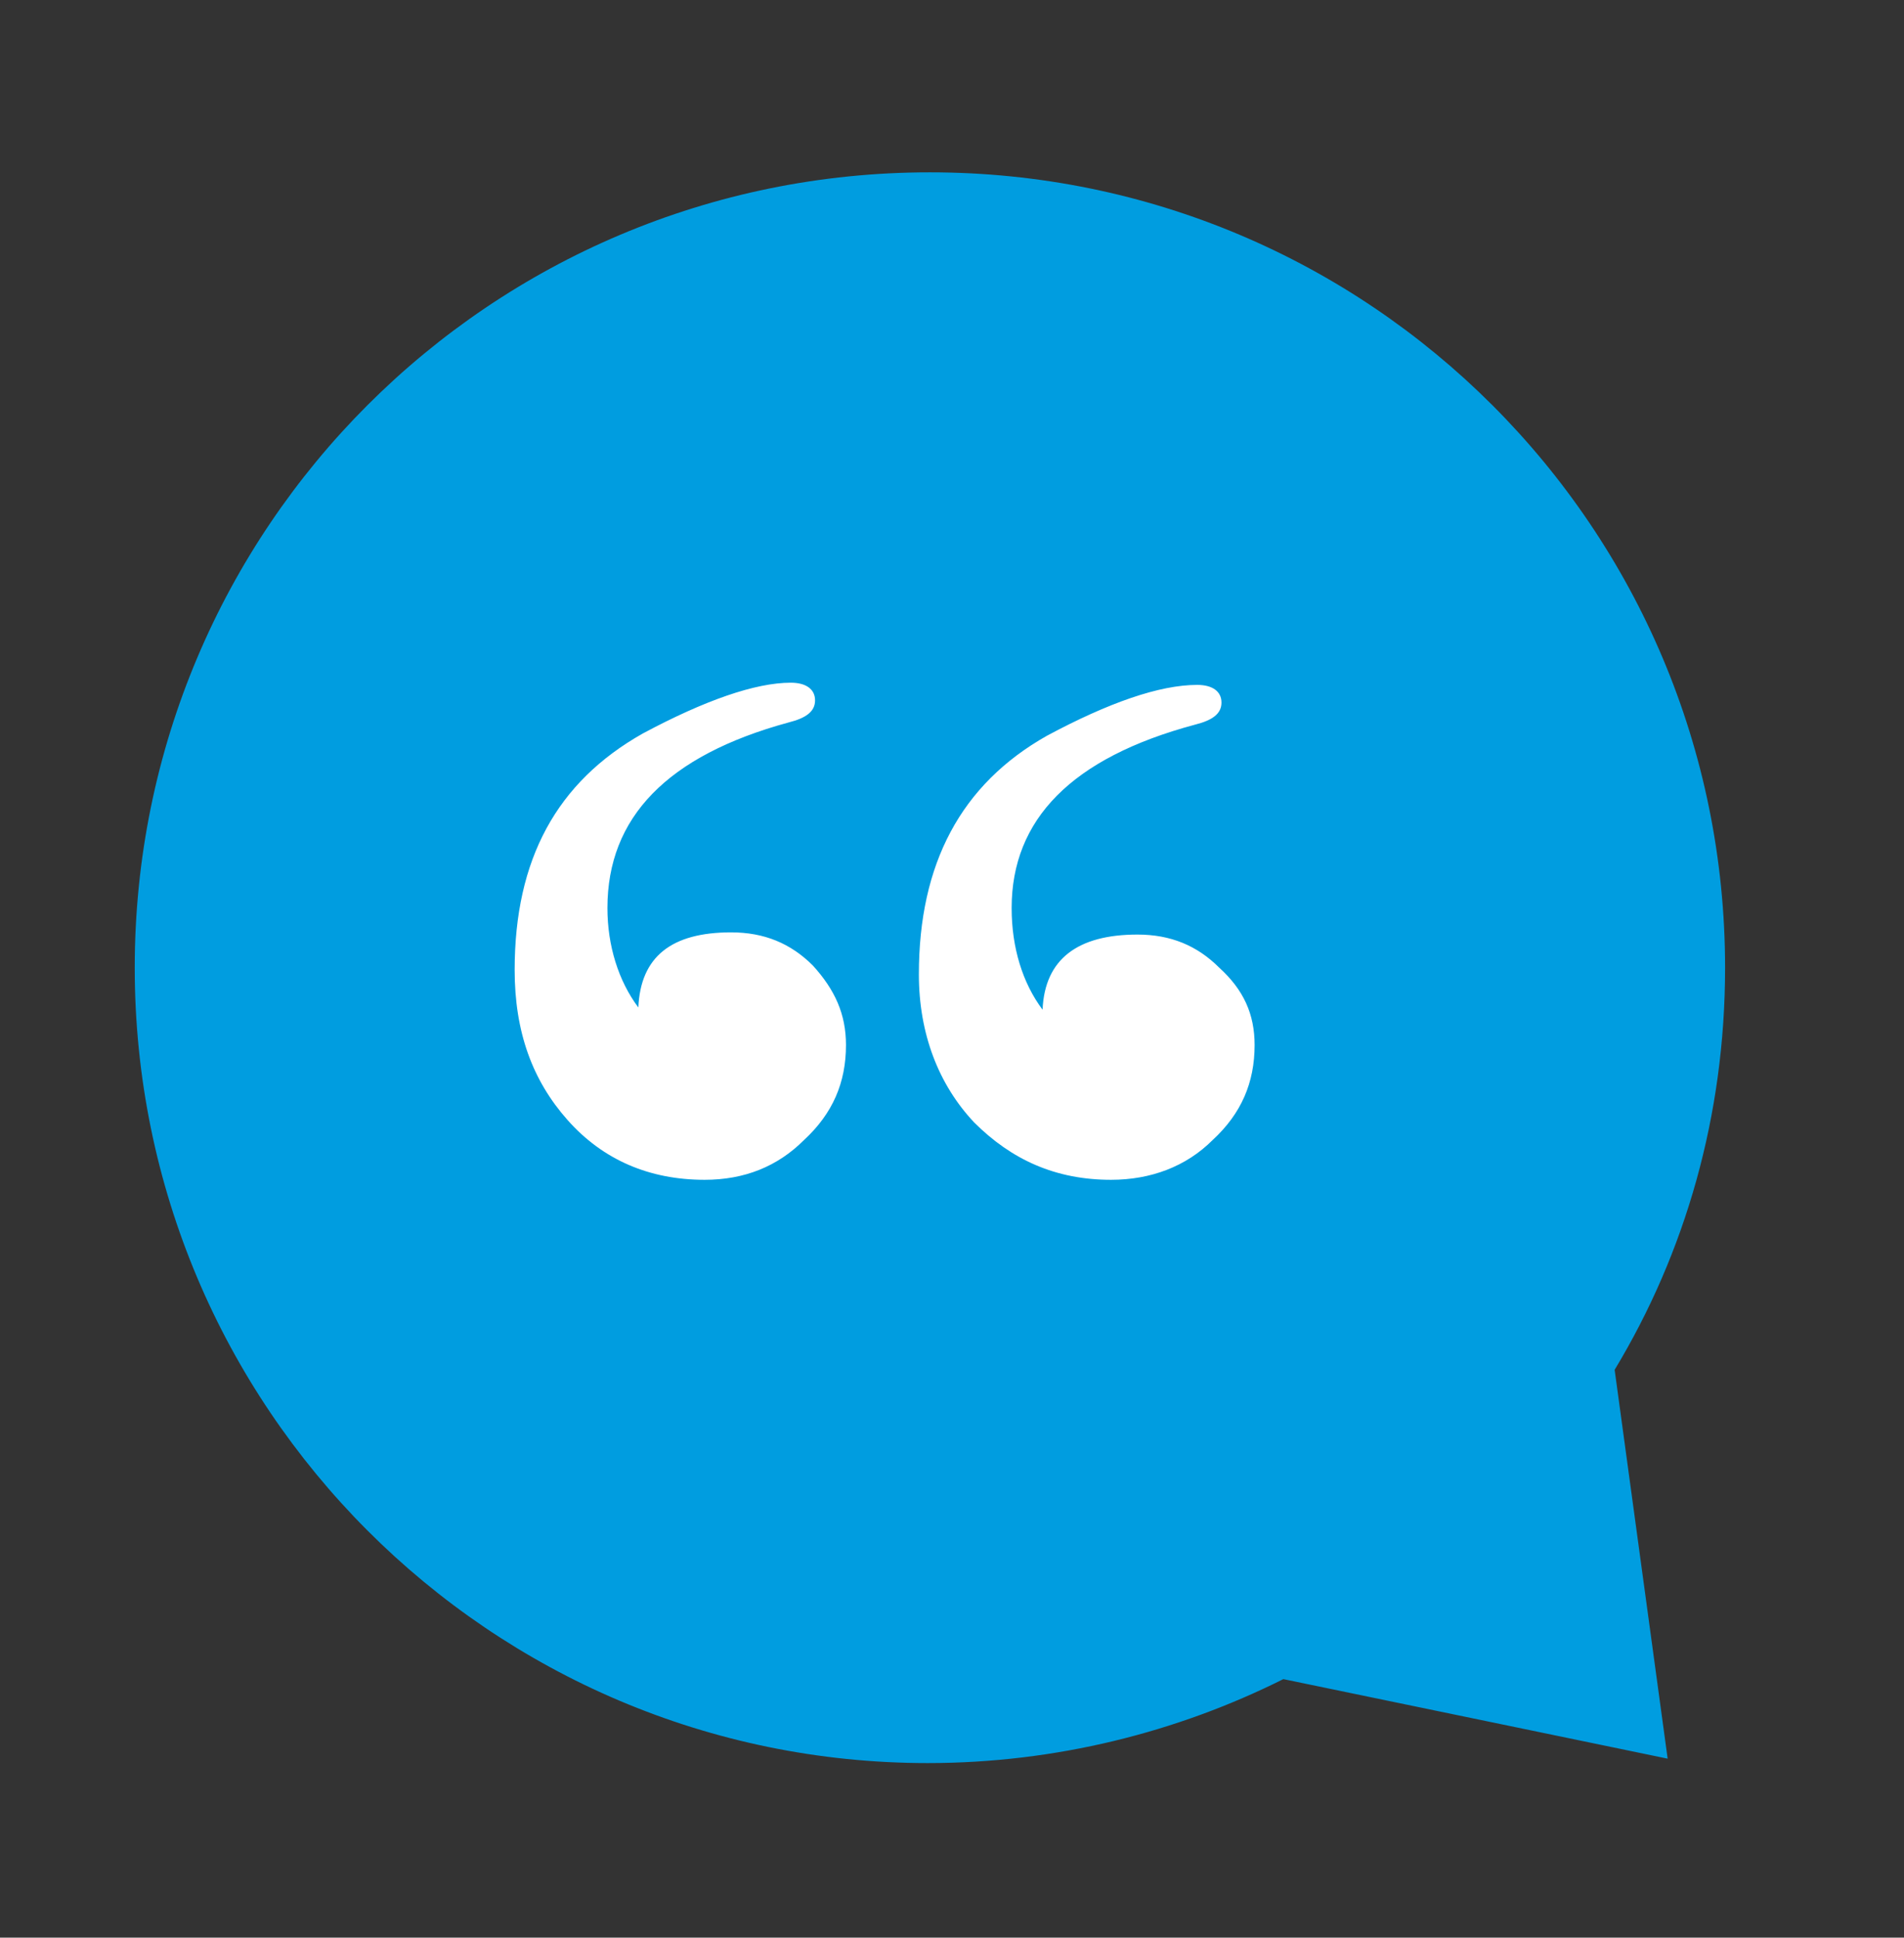
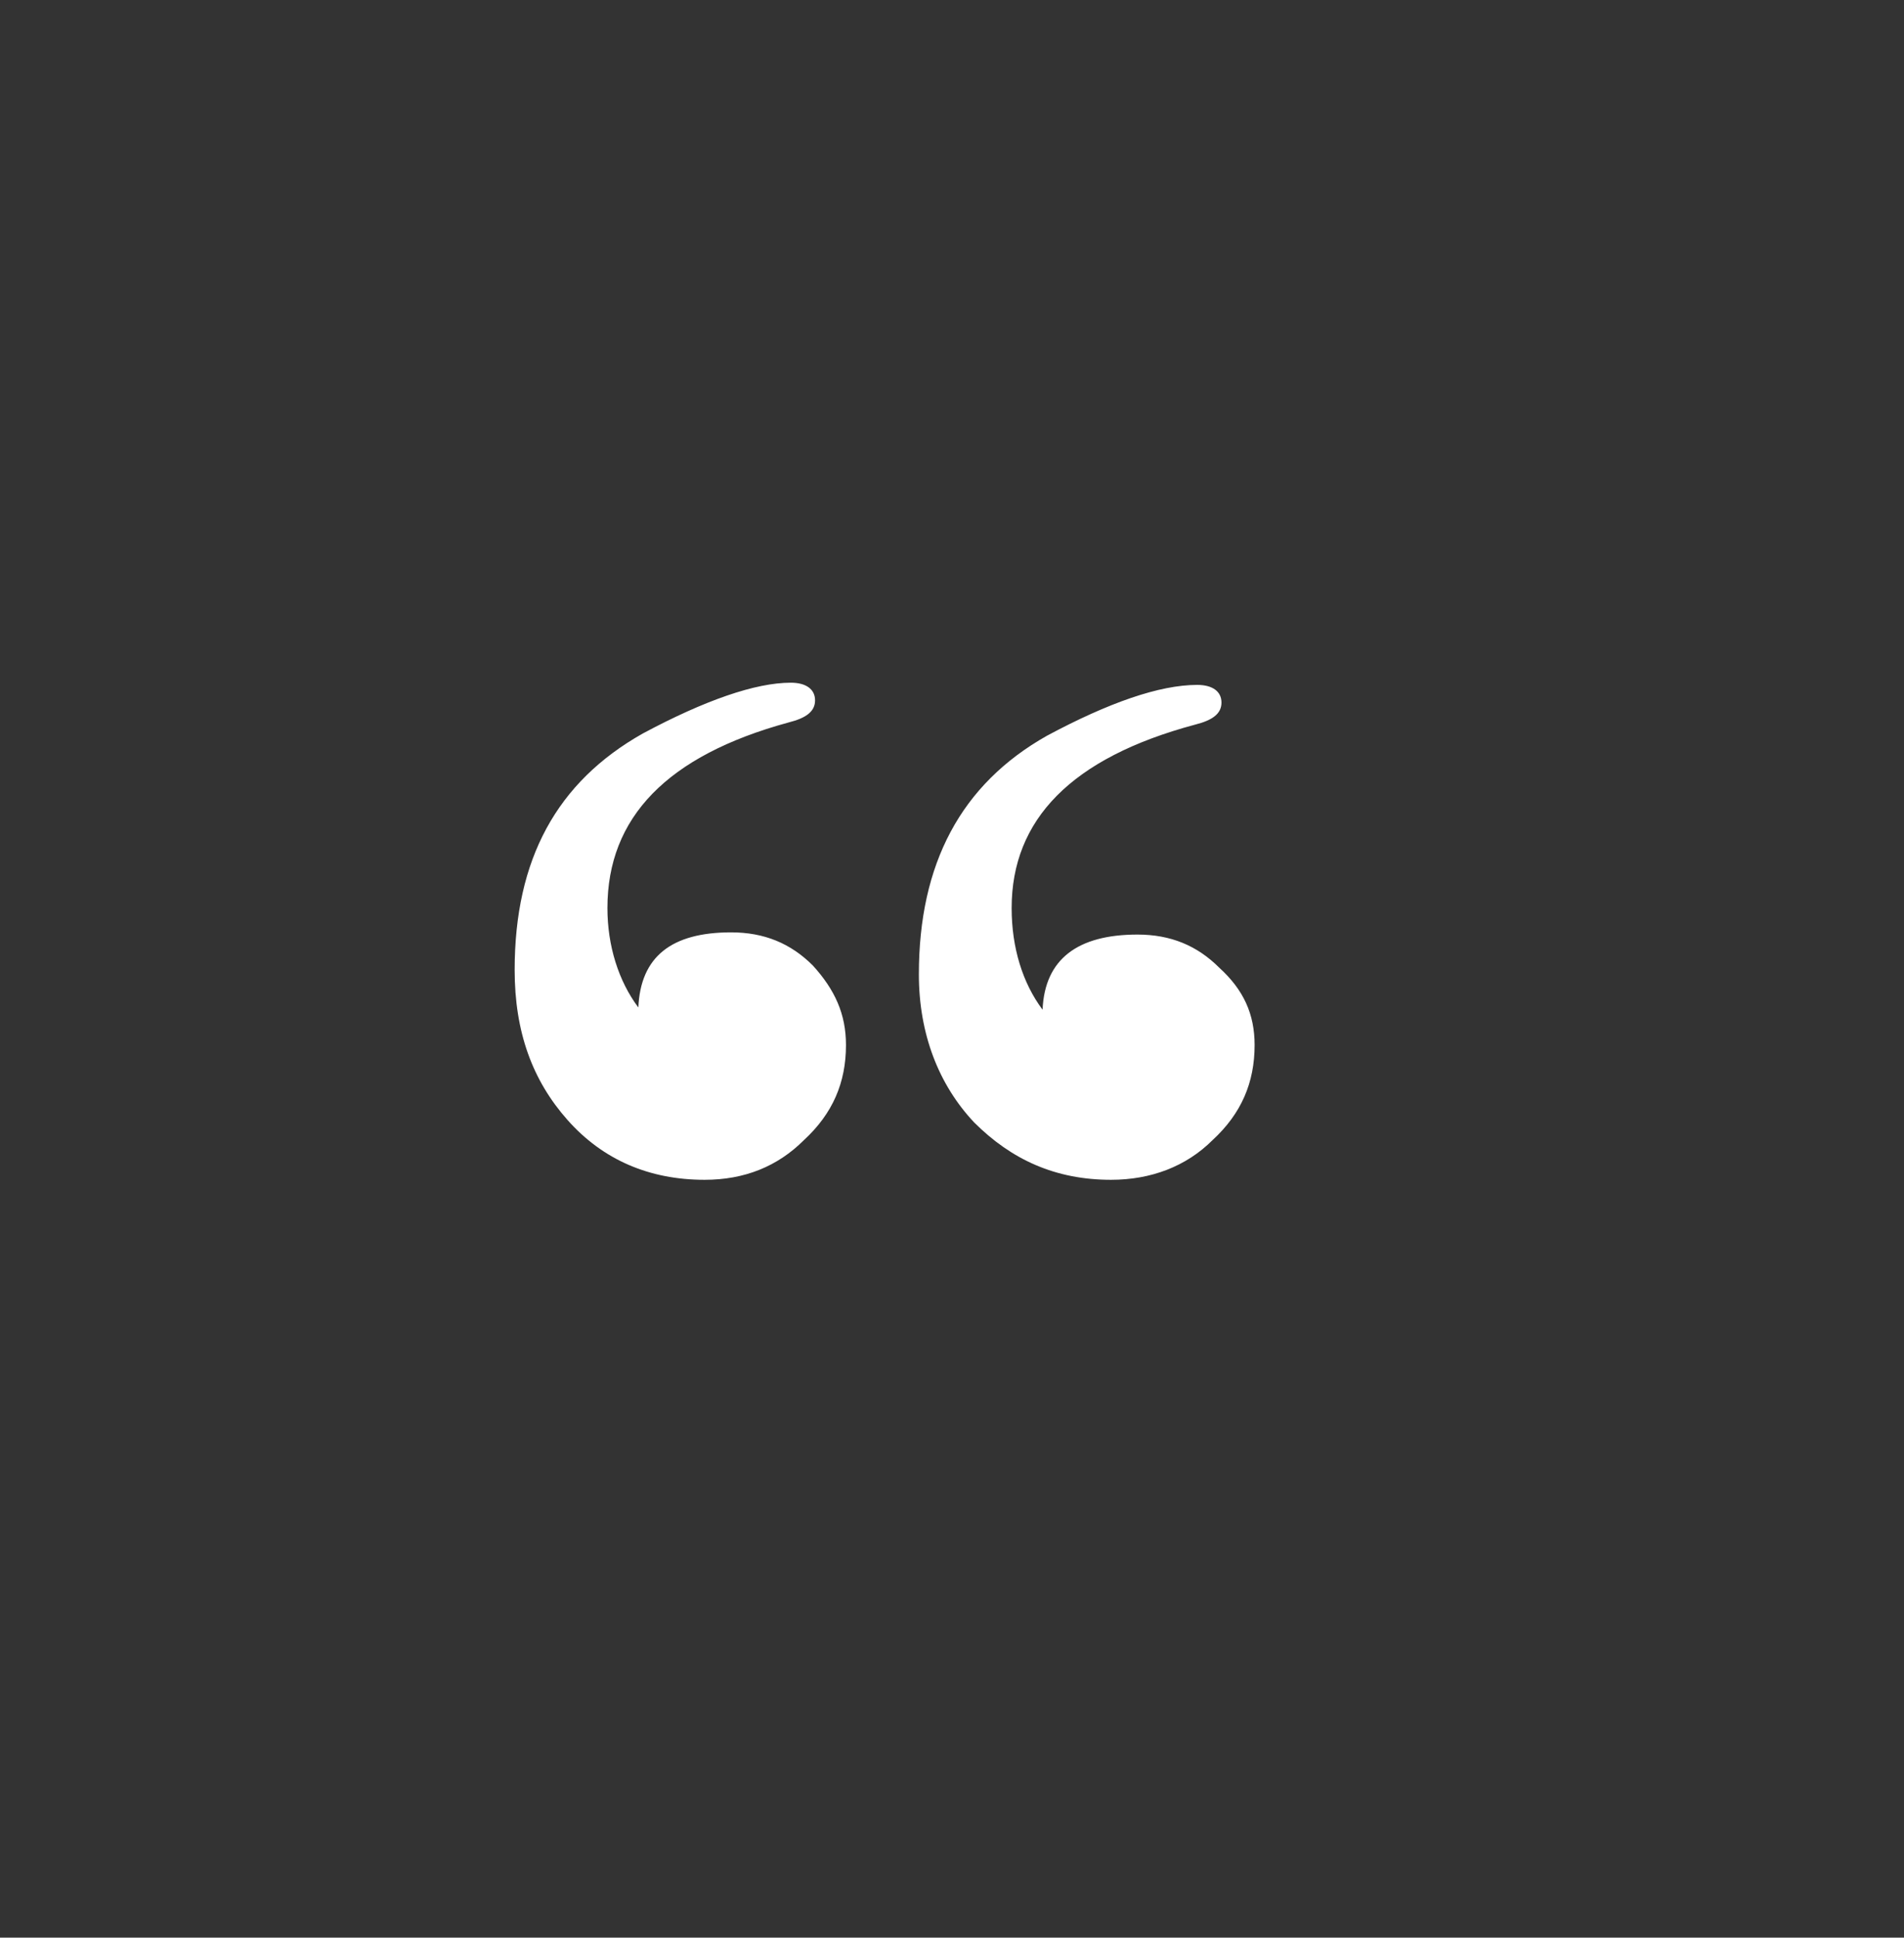
<svg xmlns="http://www.w3.org/2000/svg" version="1.1" id="Layer_1" x="0px" y="0px" viewBox="0 0 86.2 87.7" style="enable-background:new 0 0 86.2 87.7;" xml:space="preserve">
  <rect x="0" y="0" width="86.2" height="87.7" fill="#333333" stroke="none" />
  <style type="text/css">
	.st0{fill:#009DE0;}
	.st1{fill:#FFFFFF;}
</style>
  <g>
-     <path class="st0" d="M6.1,43.8c0-19.9,16.1-36,36-36c19.9,0,36,16.1,36,36c0,6.7-1.8,12.9-5,18.2l2.4,17.6L58.1,76   c-4.8,2.4-10.3,3.8-16.1,3.8C22.2,79.8,6.1,63.7,6.1,43.8" />
-   </g>
+     </g>
  <g>
    <path class="st1" d="M38.3,47.3c0,1.7-0.6,3.1-1.9,4.3c-1.2,1.2-2.7,1.8-4.5,1.8c-2.5,0-4.6-0.9-6.2-2.7c-1.6-1.8-2.4-4-2.4-6.8   c0-5,1.9-8.5,5.8-10.7c2.8-1.5,5.1-2.3,6.7-2.3c0.7,0,1.1,0.3,1.1,0.8c0,0.5-0.4,0.8-1.2,1c-5.5,1.5-8.2,4.3-8.2,8.4   c0,1.7,0.5,3.3,1.4,4.5c0.1-2.3,1.5-3.4,4.2-3.4c1.5,0,2.7,0.5,3.7,1.5C37.8,44.8,38.3,45.9,38.3,47.3z M56.8,47.3   c0,1.7-0.6,3.1-1.9,4.3c-1.2,1.2-2.8,1.8-4.6,1.8c-2.5,0-4.5-0.9-6.2-2.6c-1.6-1.7-2.5-4-2.5-6.7c0-5,1.9-8.6,5.8-10.8   c2.8-1.5,5.1-2.3,6.8-2.3c0.7,0,1.1,0.3,1.1,0.8c0,0.5-0.4,0.8-1.2,1c-5.6,1.5-8.3,4.3-8.3,8.3c0,1.8,0.5,3.4,1.4,4.6   c0.1-2.3,1.6-3.4,4.3-3.4c1.5,0,2.7,0.5,3.7,1.5C56.3,44.8,56.8,45.9,56.8,47.3z" />
  </g>
</svg>